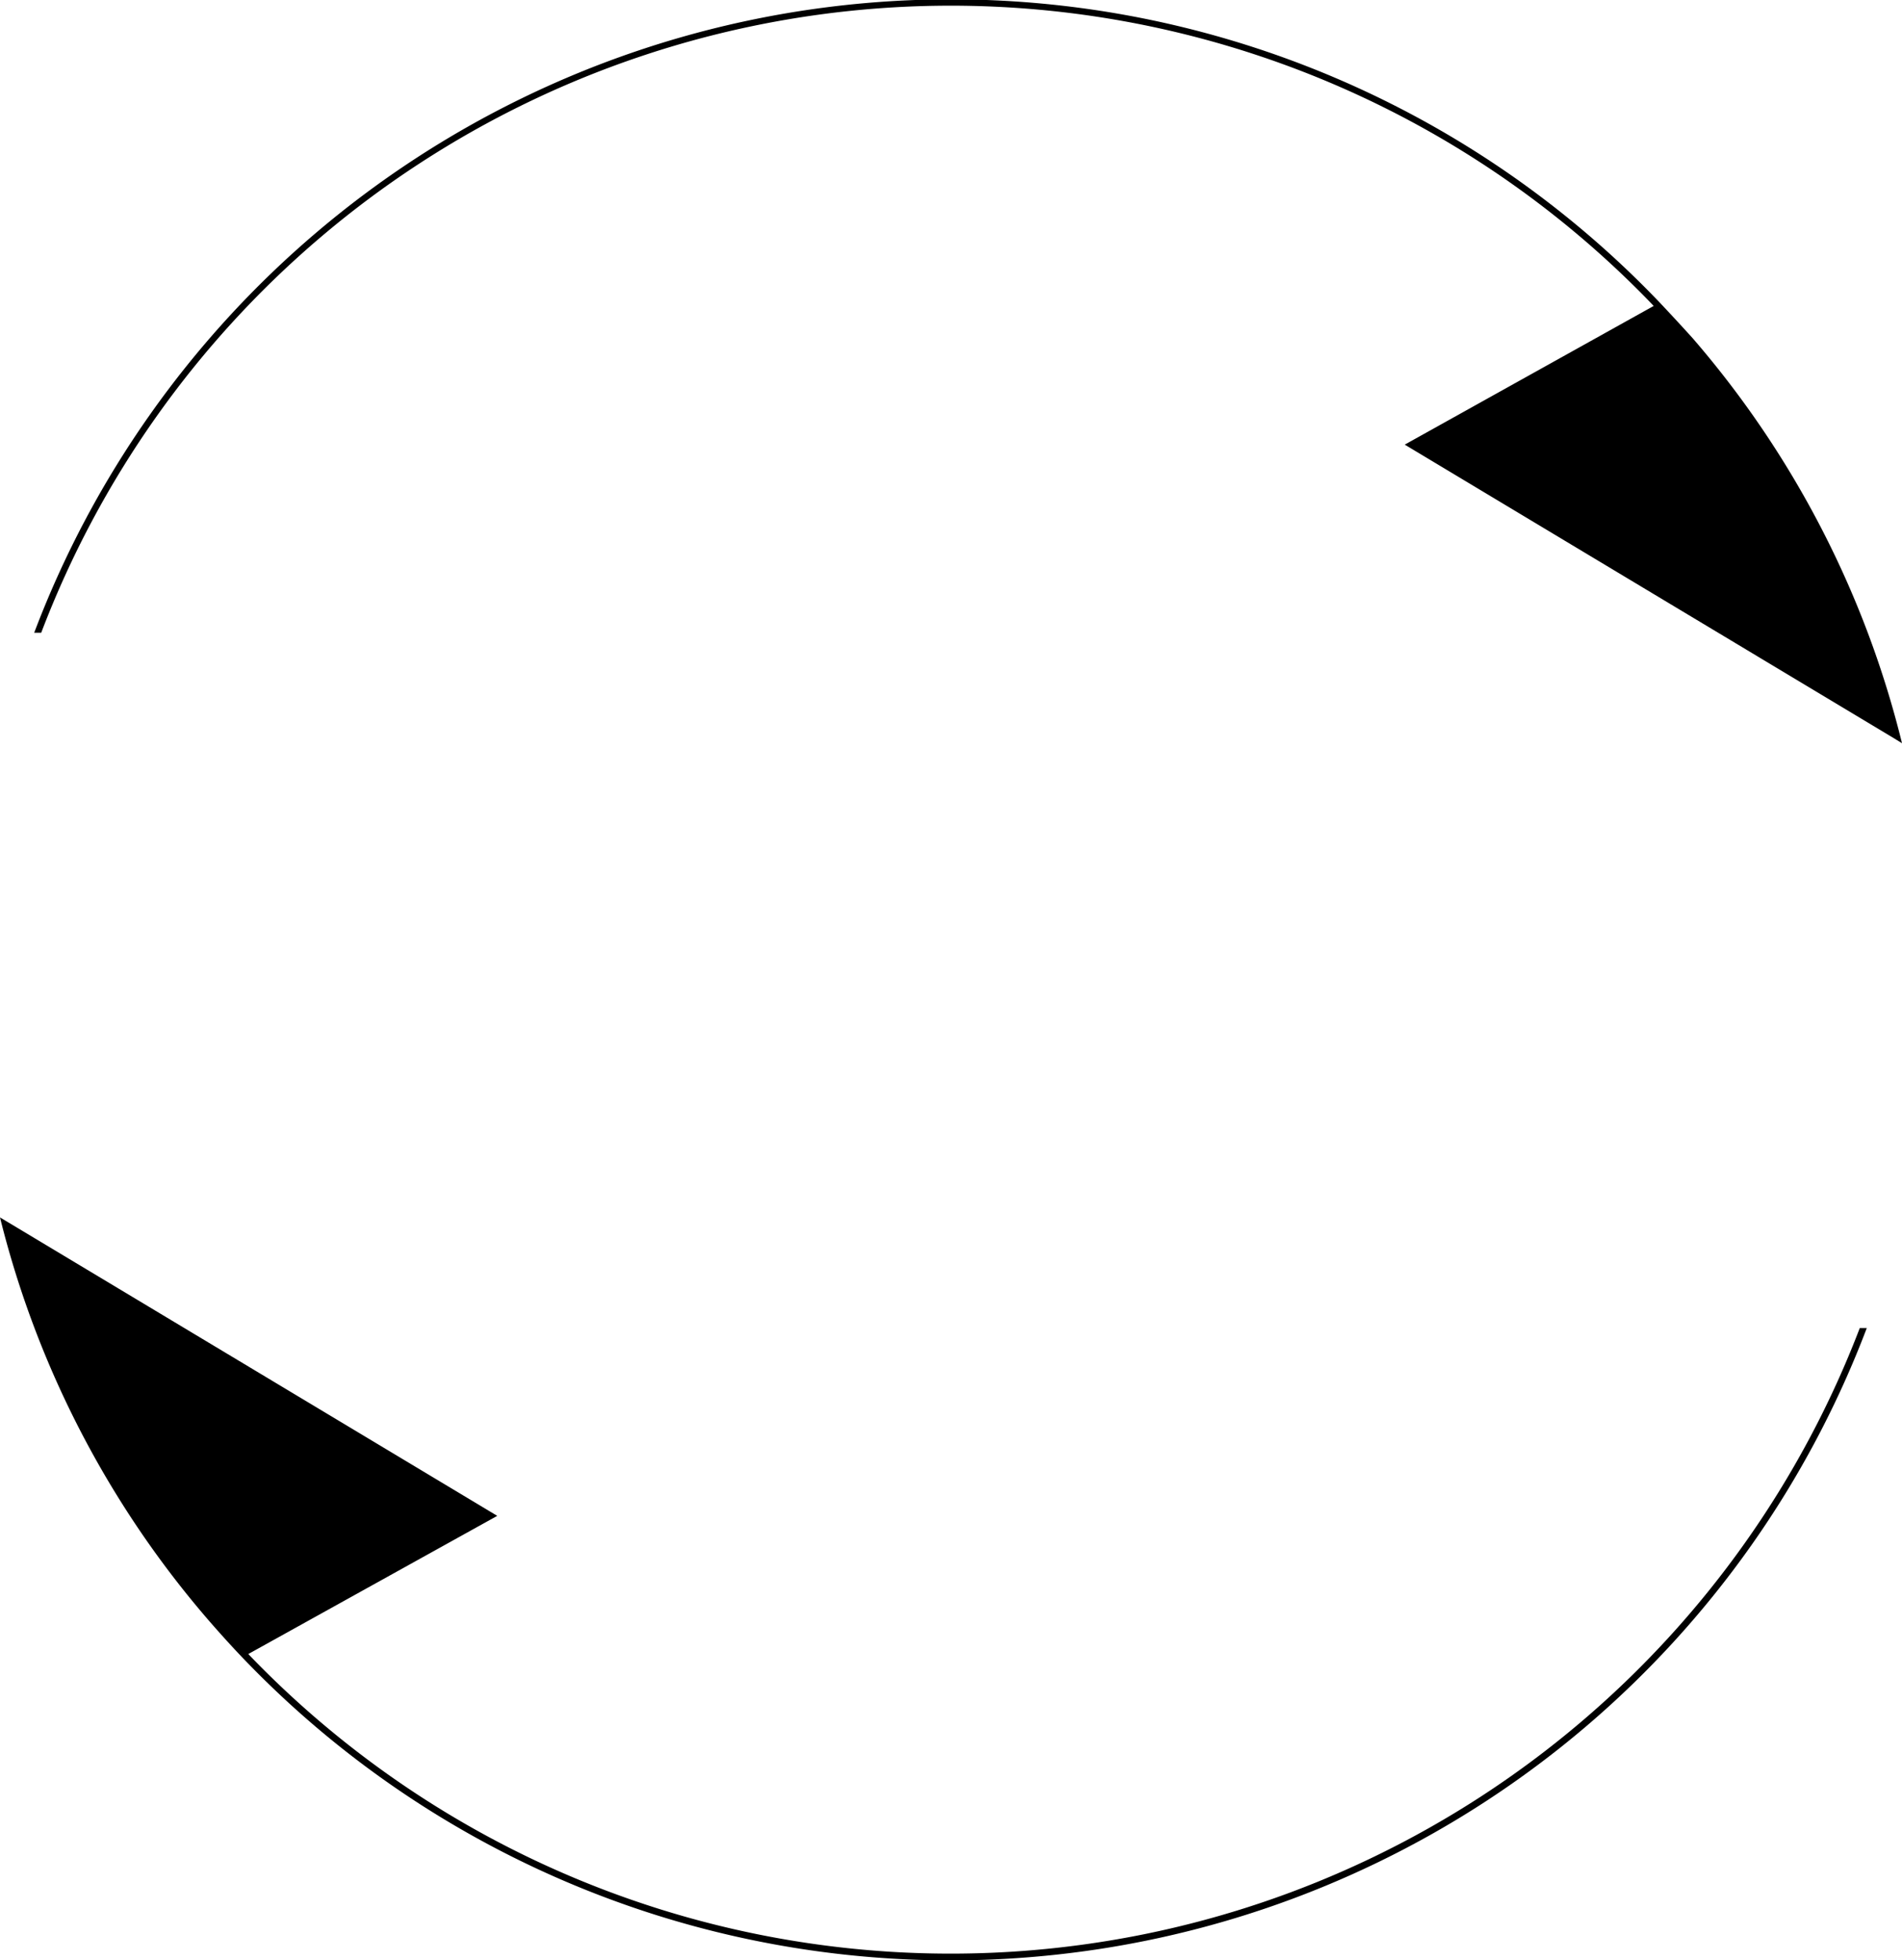
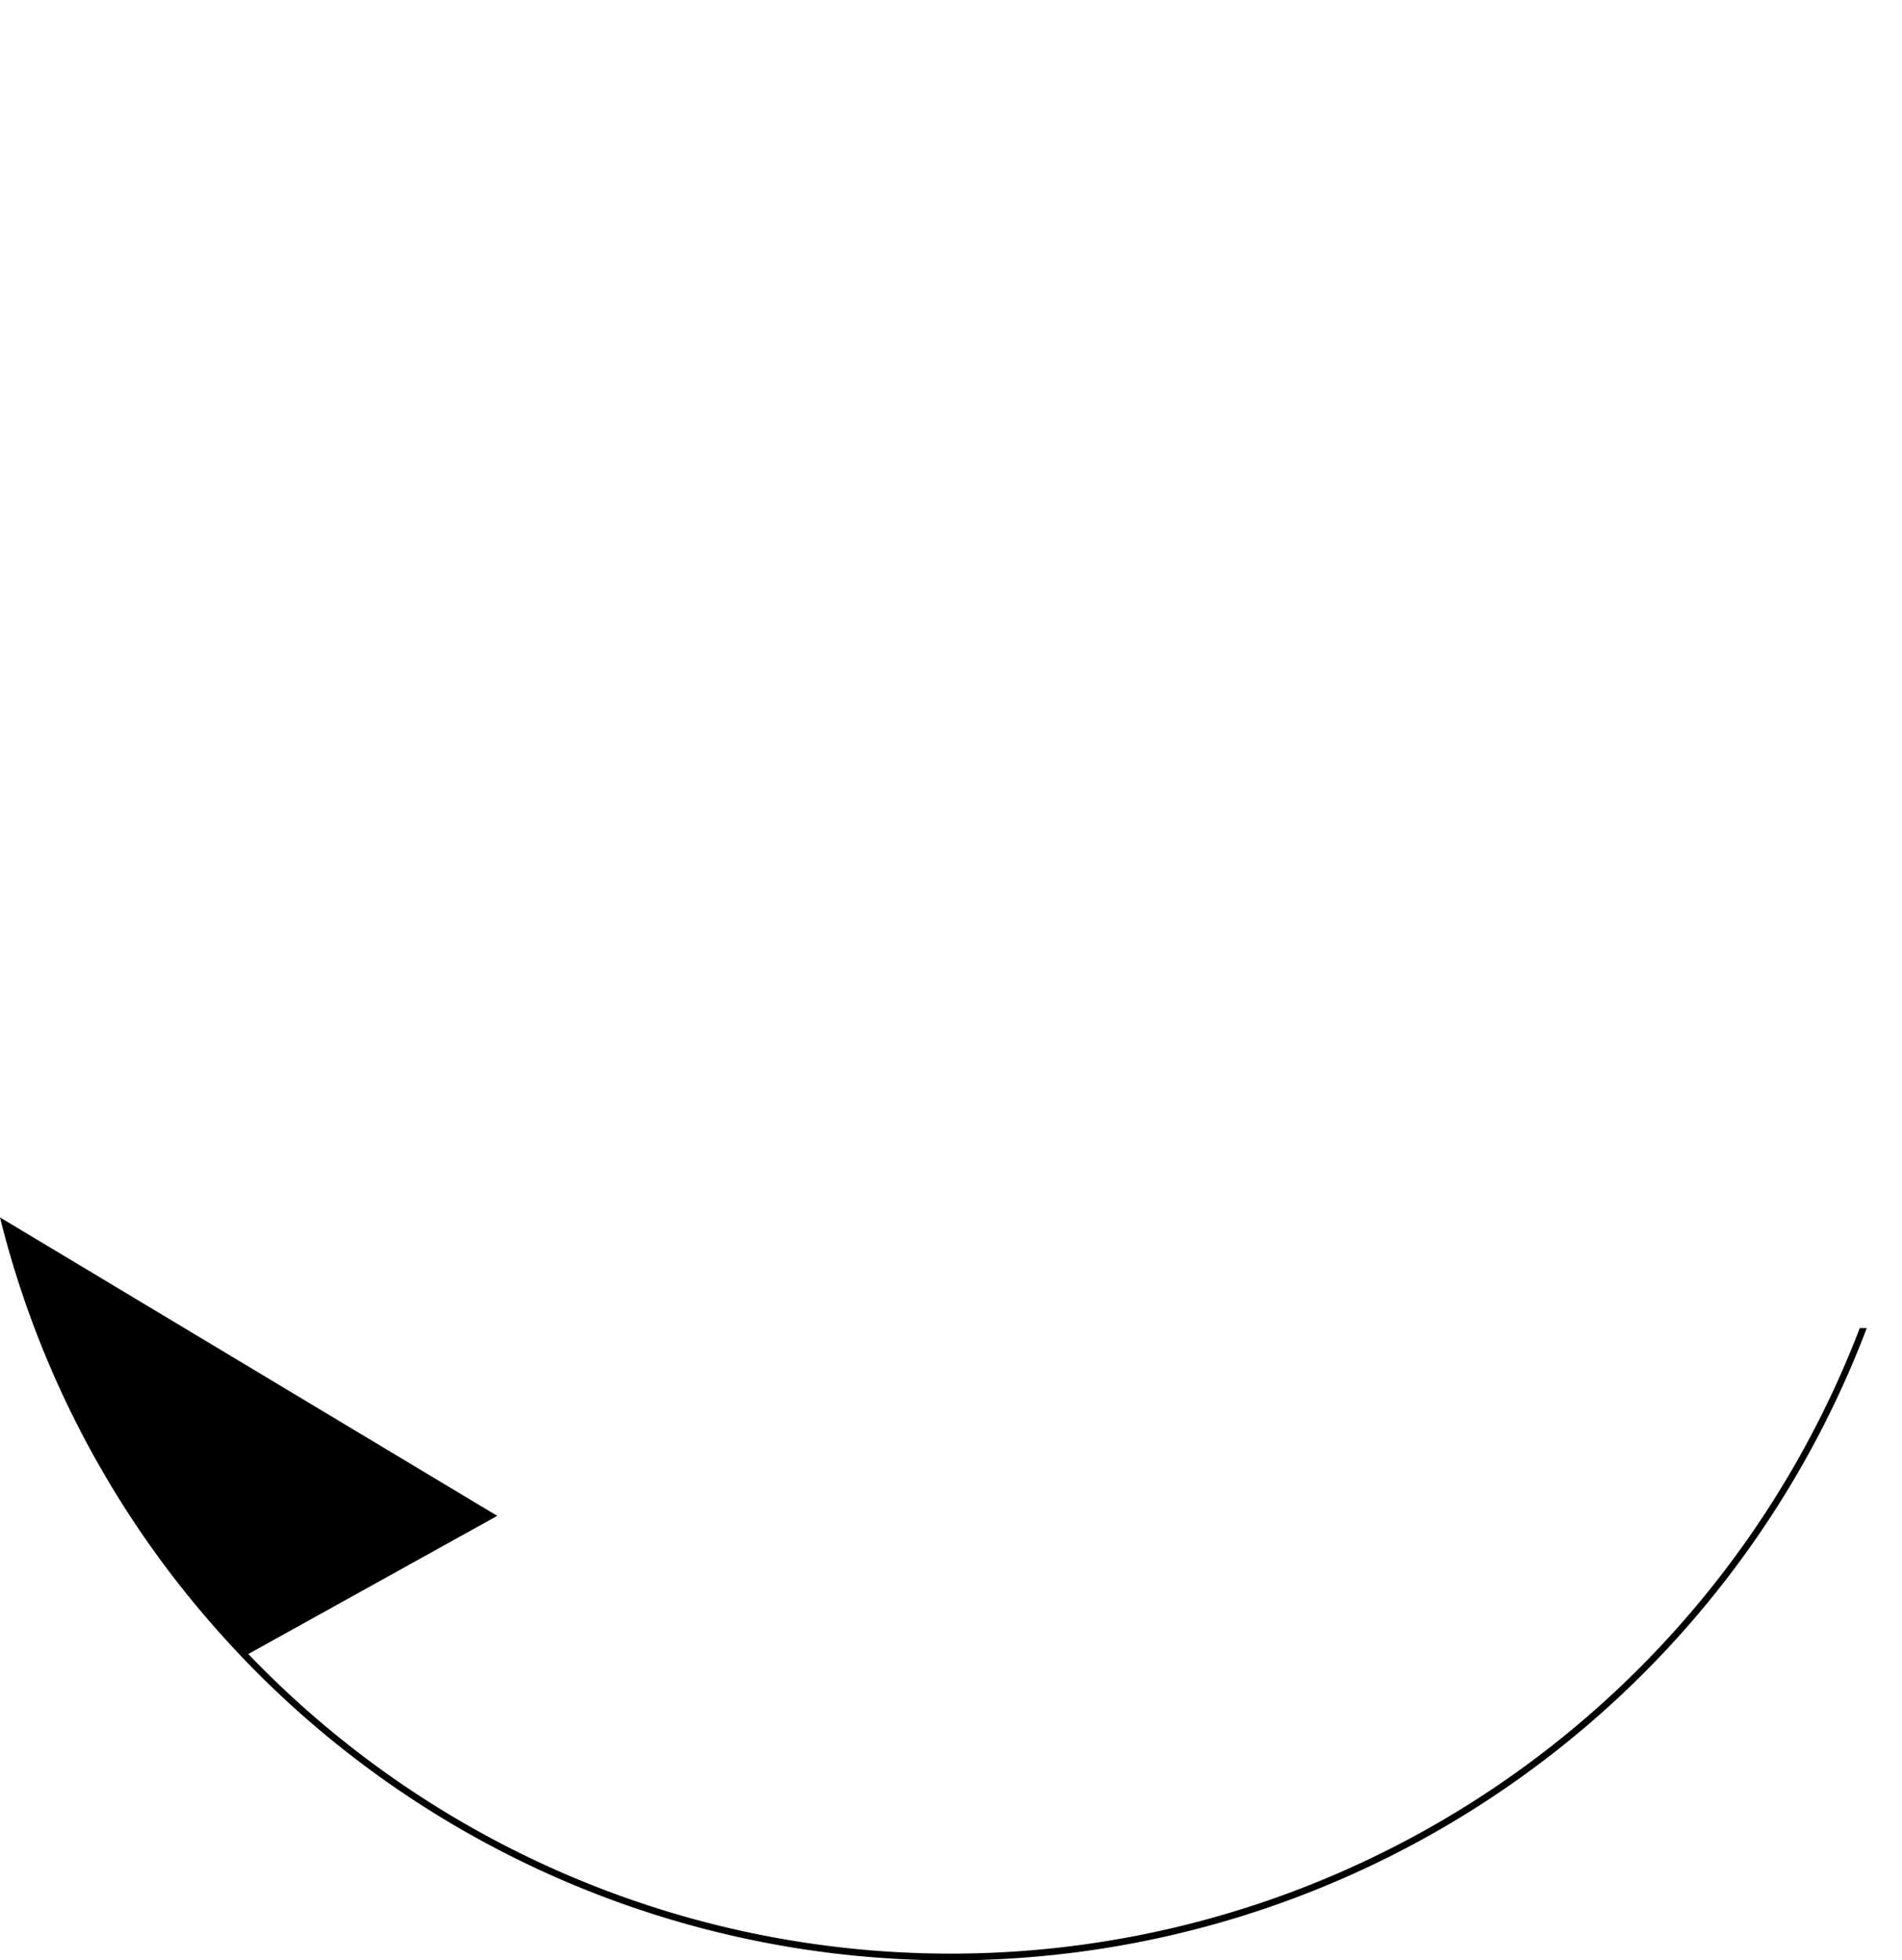
<svg xmlns="http://www.w3.org/2000/svg" viewBox="0 0 111.23 114.61">
  <title>资源 1</title>
  <g id="图层_2" data-name="图层 2">
    <g id="图层_1-2" data-name="图层 1">
-       <path d="M97.07,17.7A57.32,57.32,0,0,0,2,37l.41,0A56.91,56.91,0,0,1,96.71,17.89L82.15,26l28.61,17.17.47.29A57,57,0,0,0,99,19.79C98.35,19.07,97.71,18.38,97.07,17.7Z" transform="translate(0 0)" />
      <path d="M14.17,96.92a57.3,57.3,0,0,0,95-19.26l-.41,0A56.92,56.92,0,0,1,14.52,96.72l14.56-8.08L.47,71.47,0,71.19A57,57,0,0,0,12.27,94.83C12.89,95.54,13.52,96.24,14.17,96.92Z" transform="translate(0 0)" />
    </g>
  </g>
</svg>